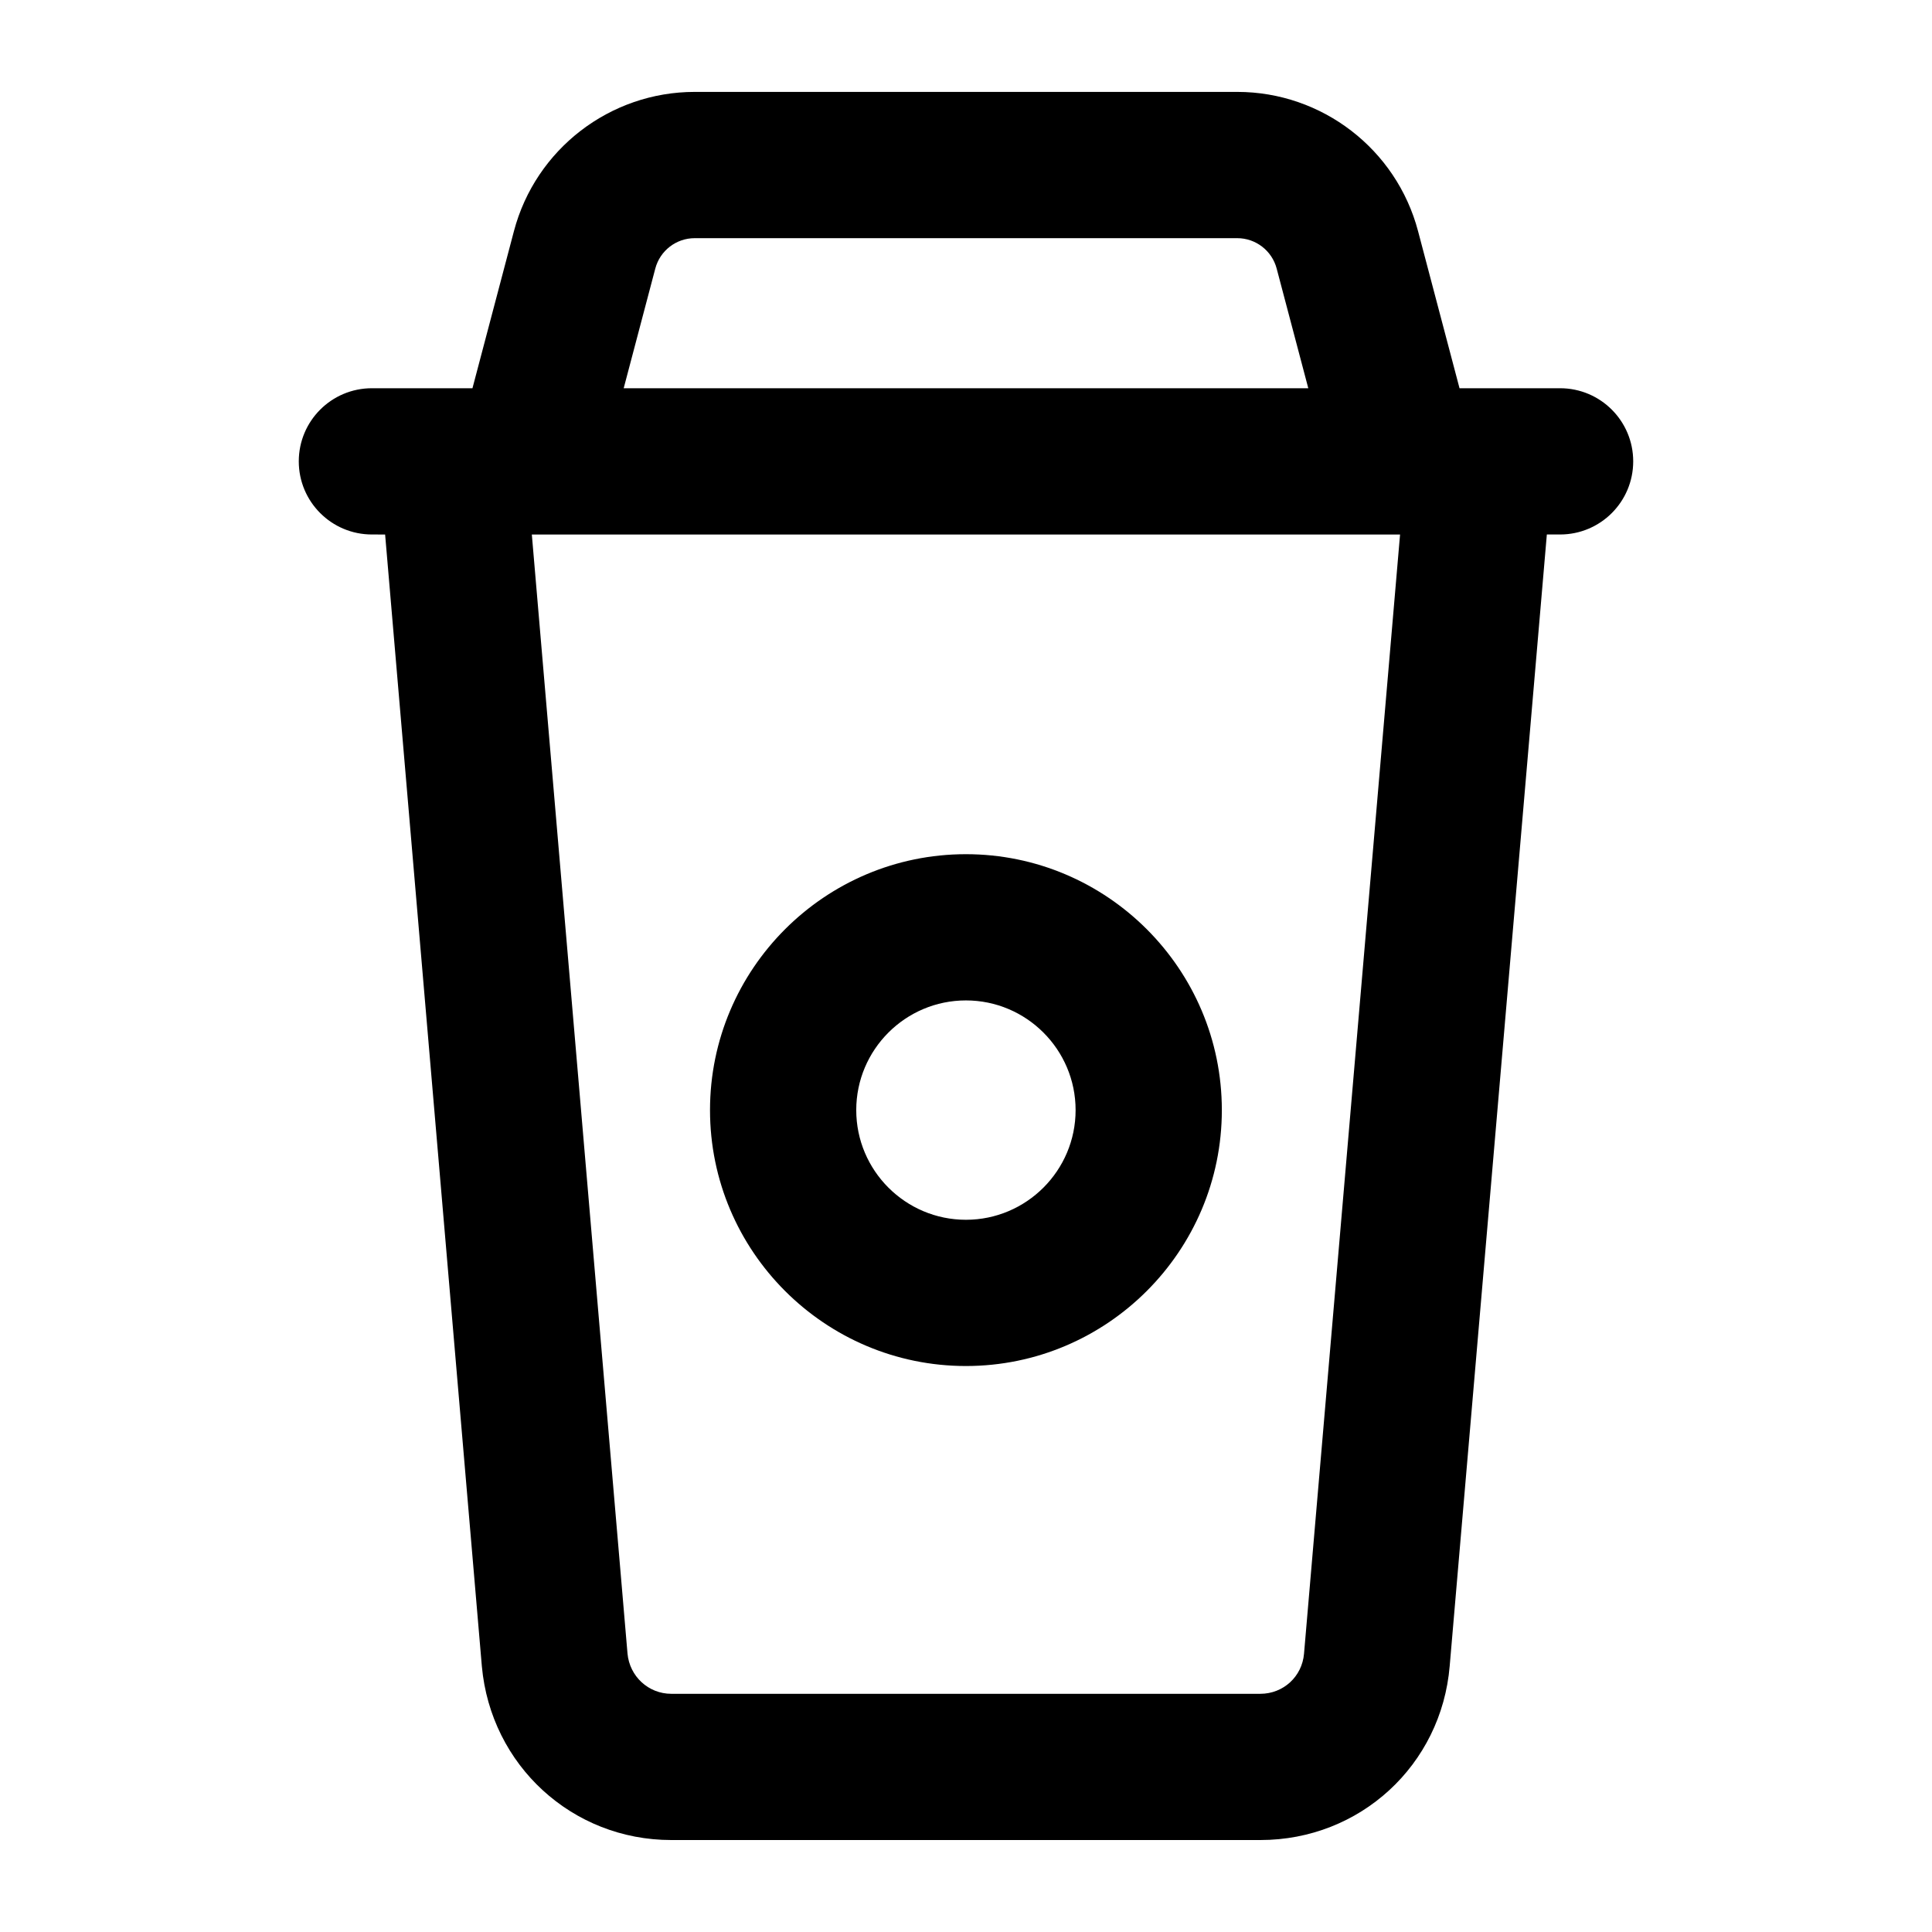
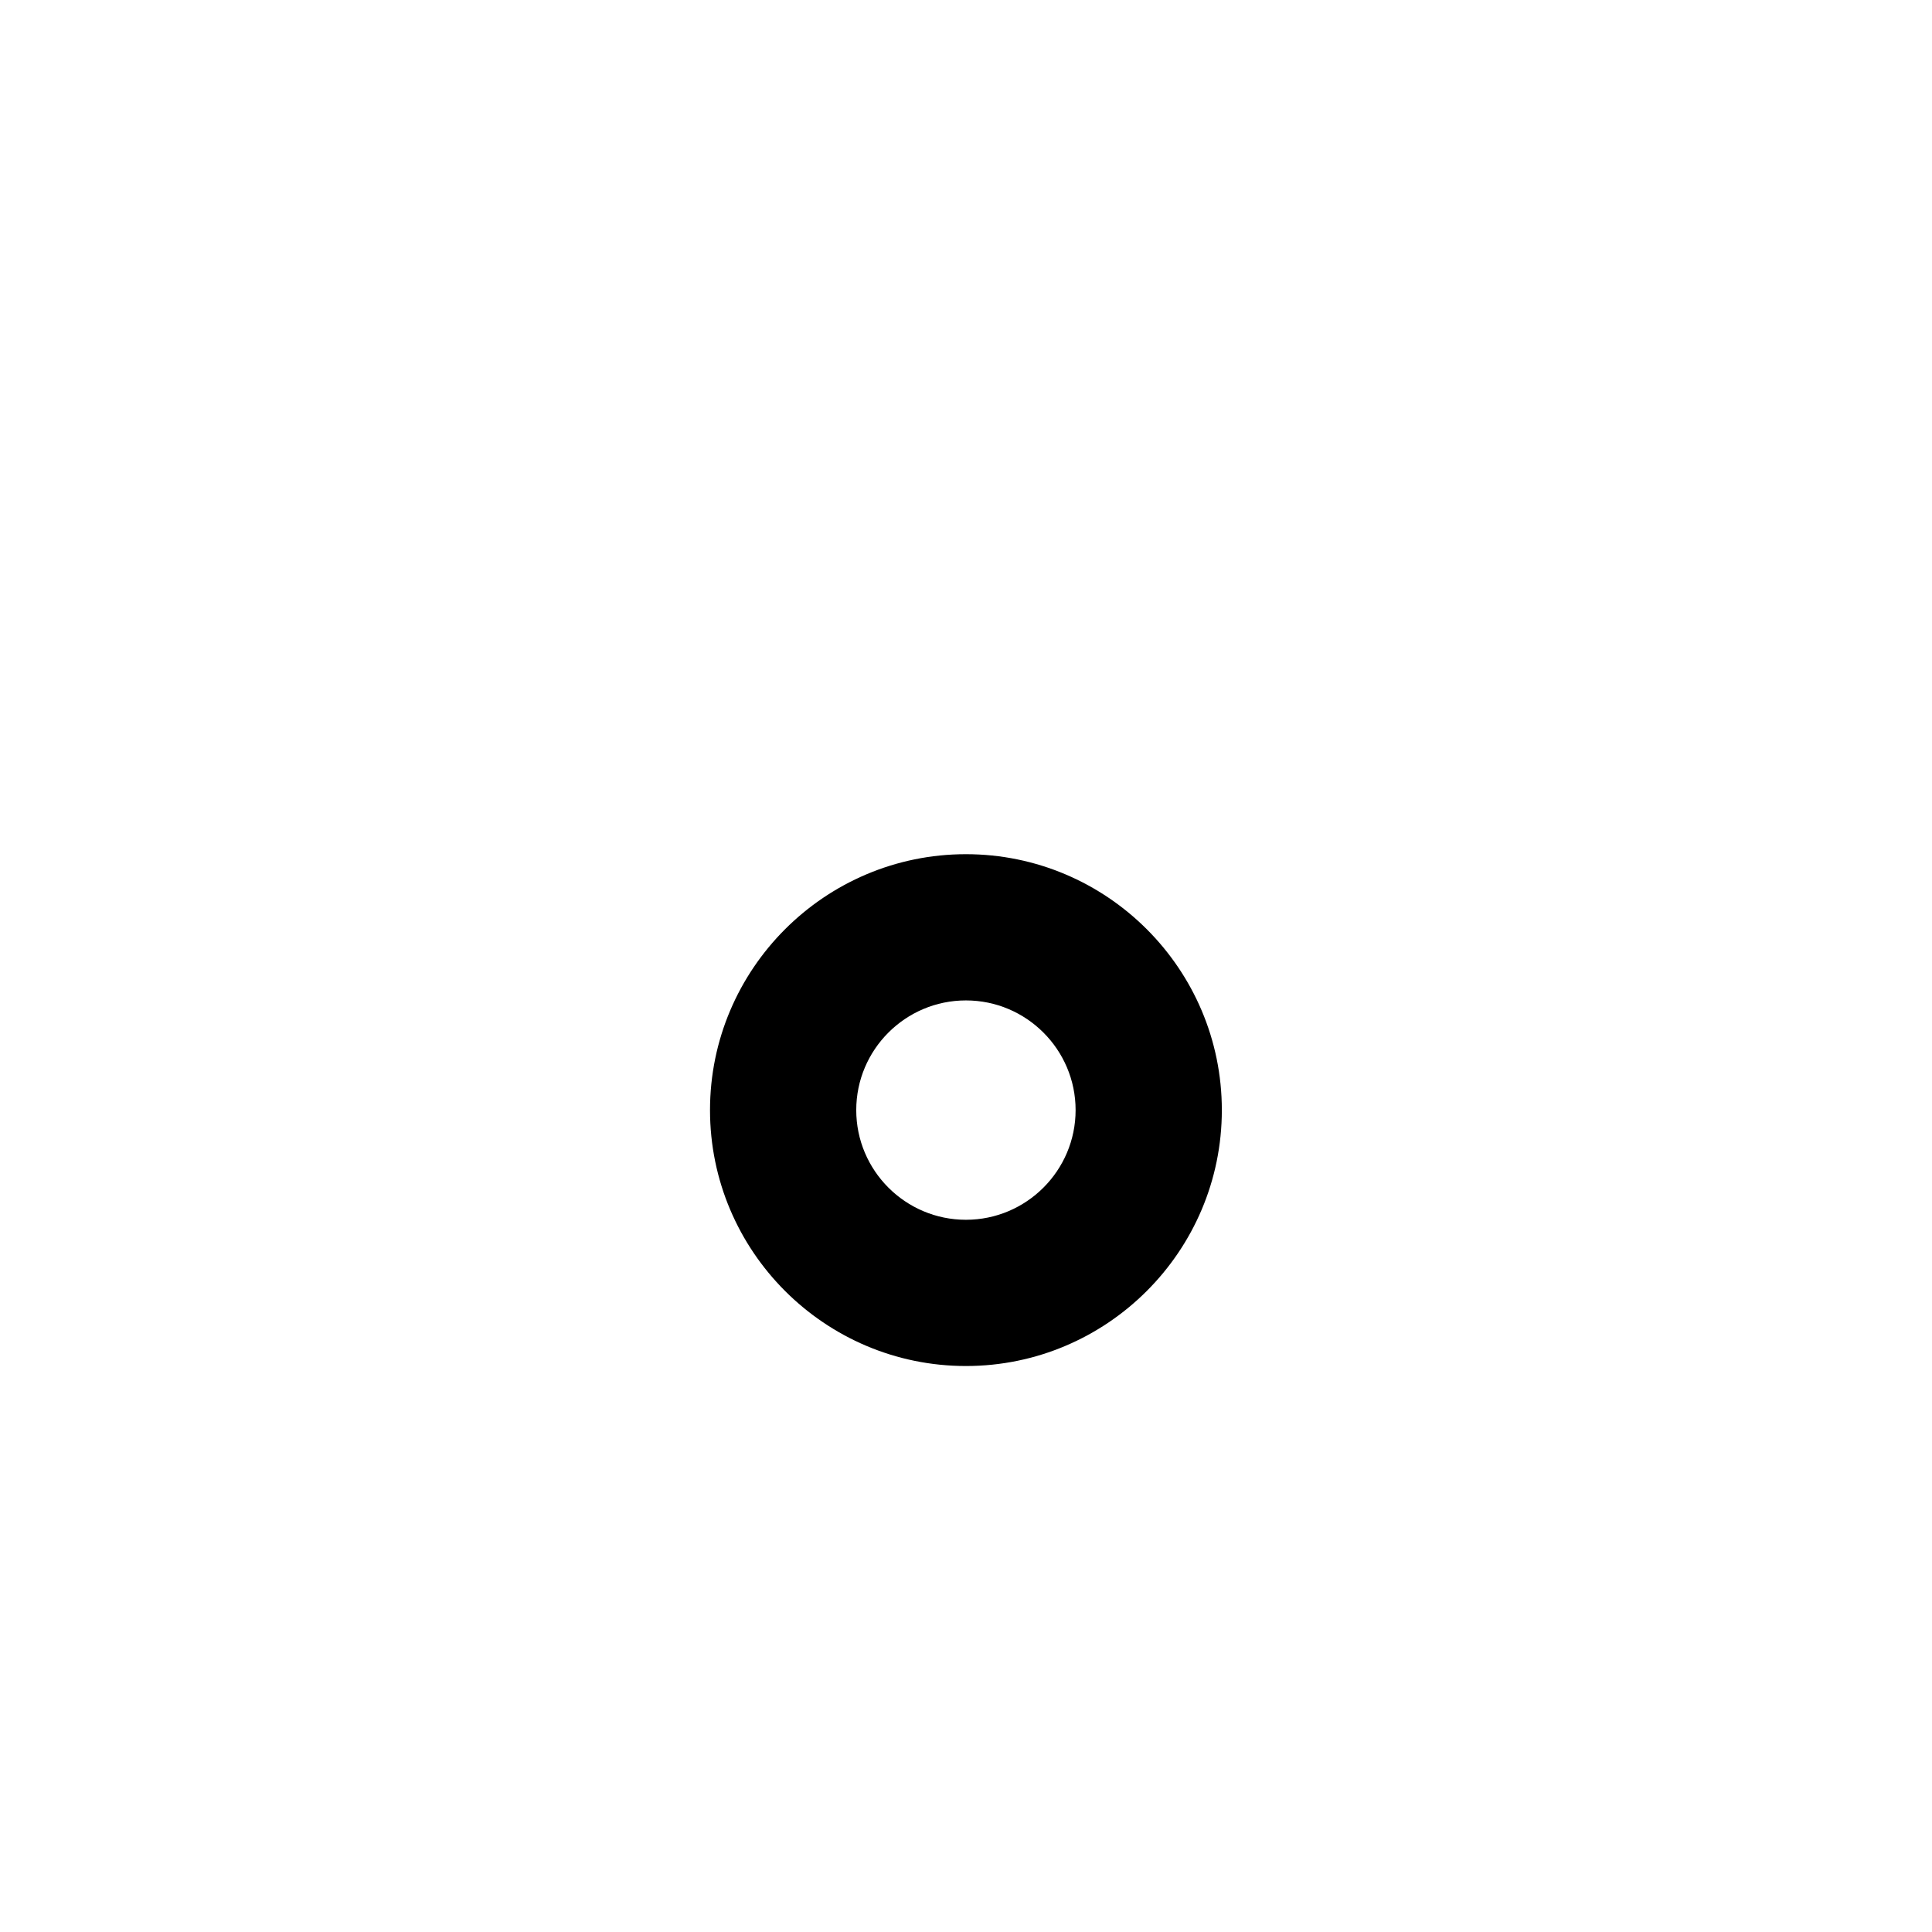
<svg xmlns="http://www.w3.org/2000/svg" fill="#000000" width="800px" height="800px" version="1.1" viewBox="144 144 512 512">
  <g>
-     <path d="m246.06 285.65 25.637 299.94c2.383 26.246 23.957 46.039 50.203 46.039h156.1c26.418 0 47.988-19.852 50.184-46.125l25.746-299.86h3.508c10.711 0 19.379-8.676 19.379-19.379 0-10.699-8.668-19.379-19.379-19.379h-26.648l-10.988-41.621c-5.734-21.734-25.453-36.91-47.914-36.91h-143.78c-22.461 0-42.18 15.176-47.914 36.91l-10.988 41.621h-26.648c-10.711 0-19.379 8.676-19.379 19.379 0 10.699 8.668 19.379 19.379 19.379zm243.52 296.59c-0.512 6.066-5.488 10.637-11.582 10.637h-156.1c-6.055 0-11.051-4.625-11.602-10.672l-25.355-296.55h230.09zm-171.92-367.07c1.25-4.742 5.543-8.051 10.445-8.051h143.78c4.902 0 9.195 3.312 10.445 8.051l8.383 31.727-181.43-0.004z" />
    <path d="m399.98 506.01c37.391 0 67.82-30.43 67.82-67.82s-30.43-67.82-67.82-67.82-67.82 30.43-67.82 67.82 30.426 67.82 67.82 67.82zm0-96.887c16.027 0 29.066 13.039 29.066 29.066s-13.039 29.066-29.066 29.066c-16.027 0-29.066-13.039-29.066-29.066s13.039-29.066 29.066-29.066z" />
  </g>
</svg>